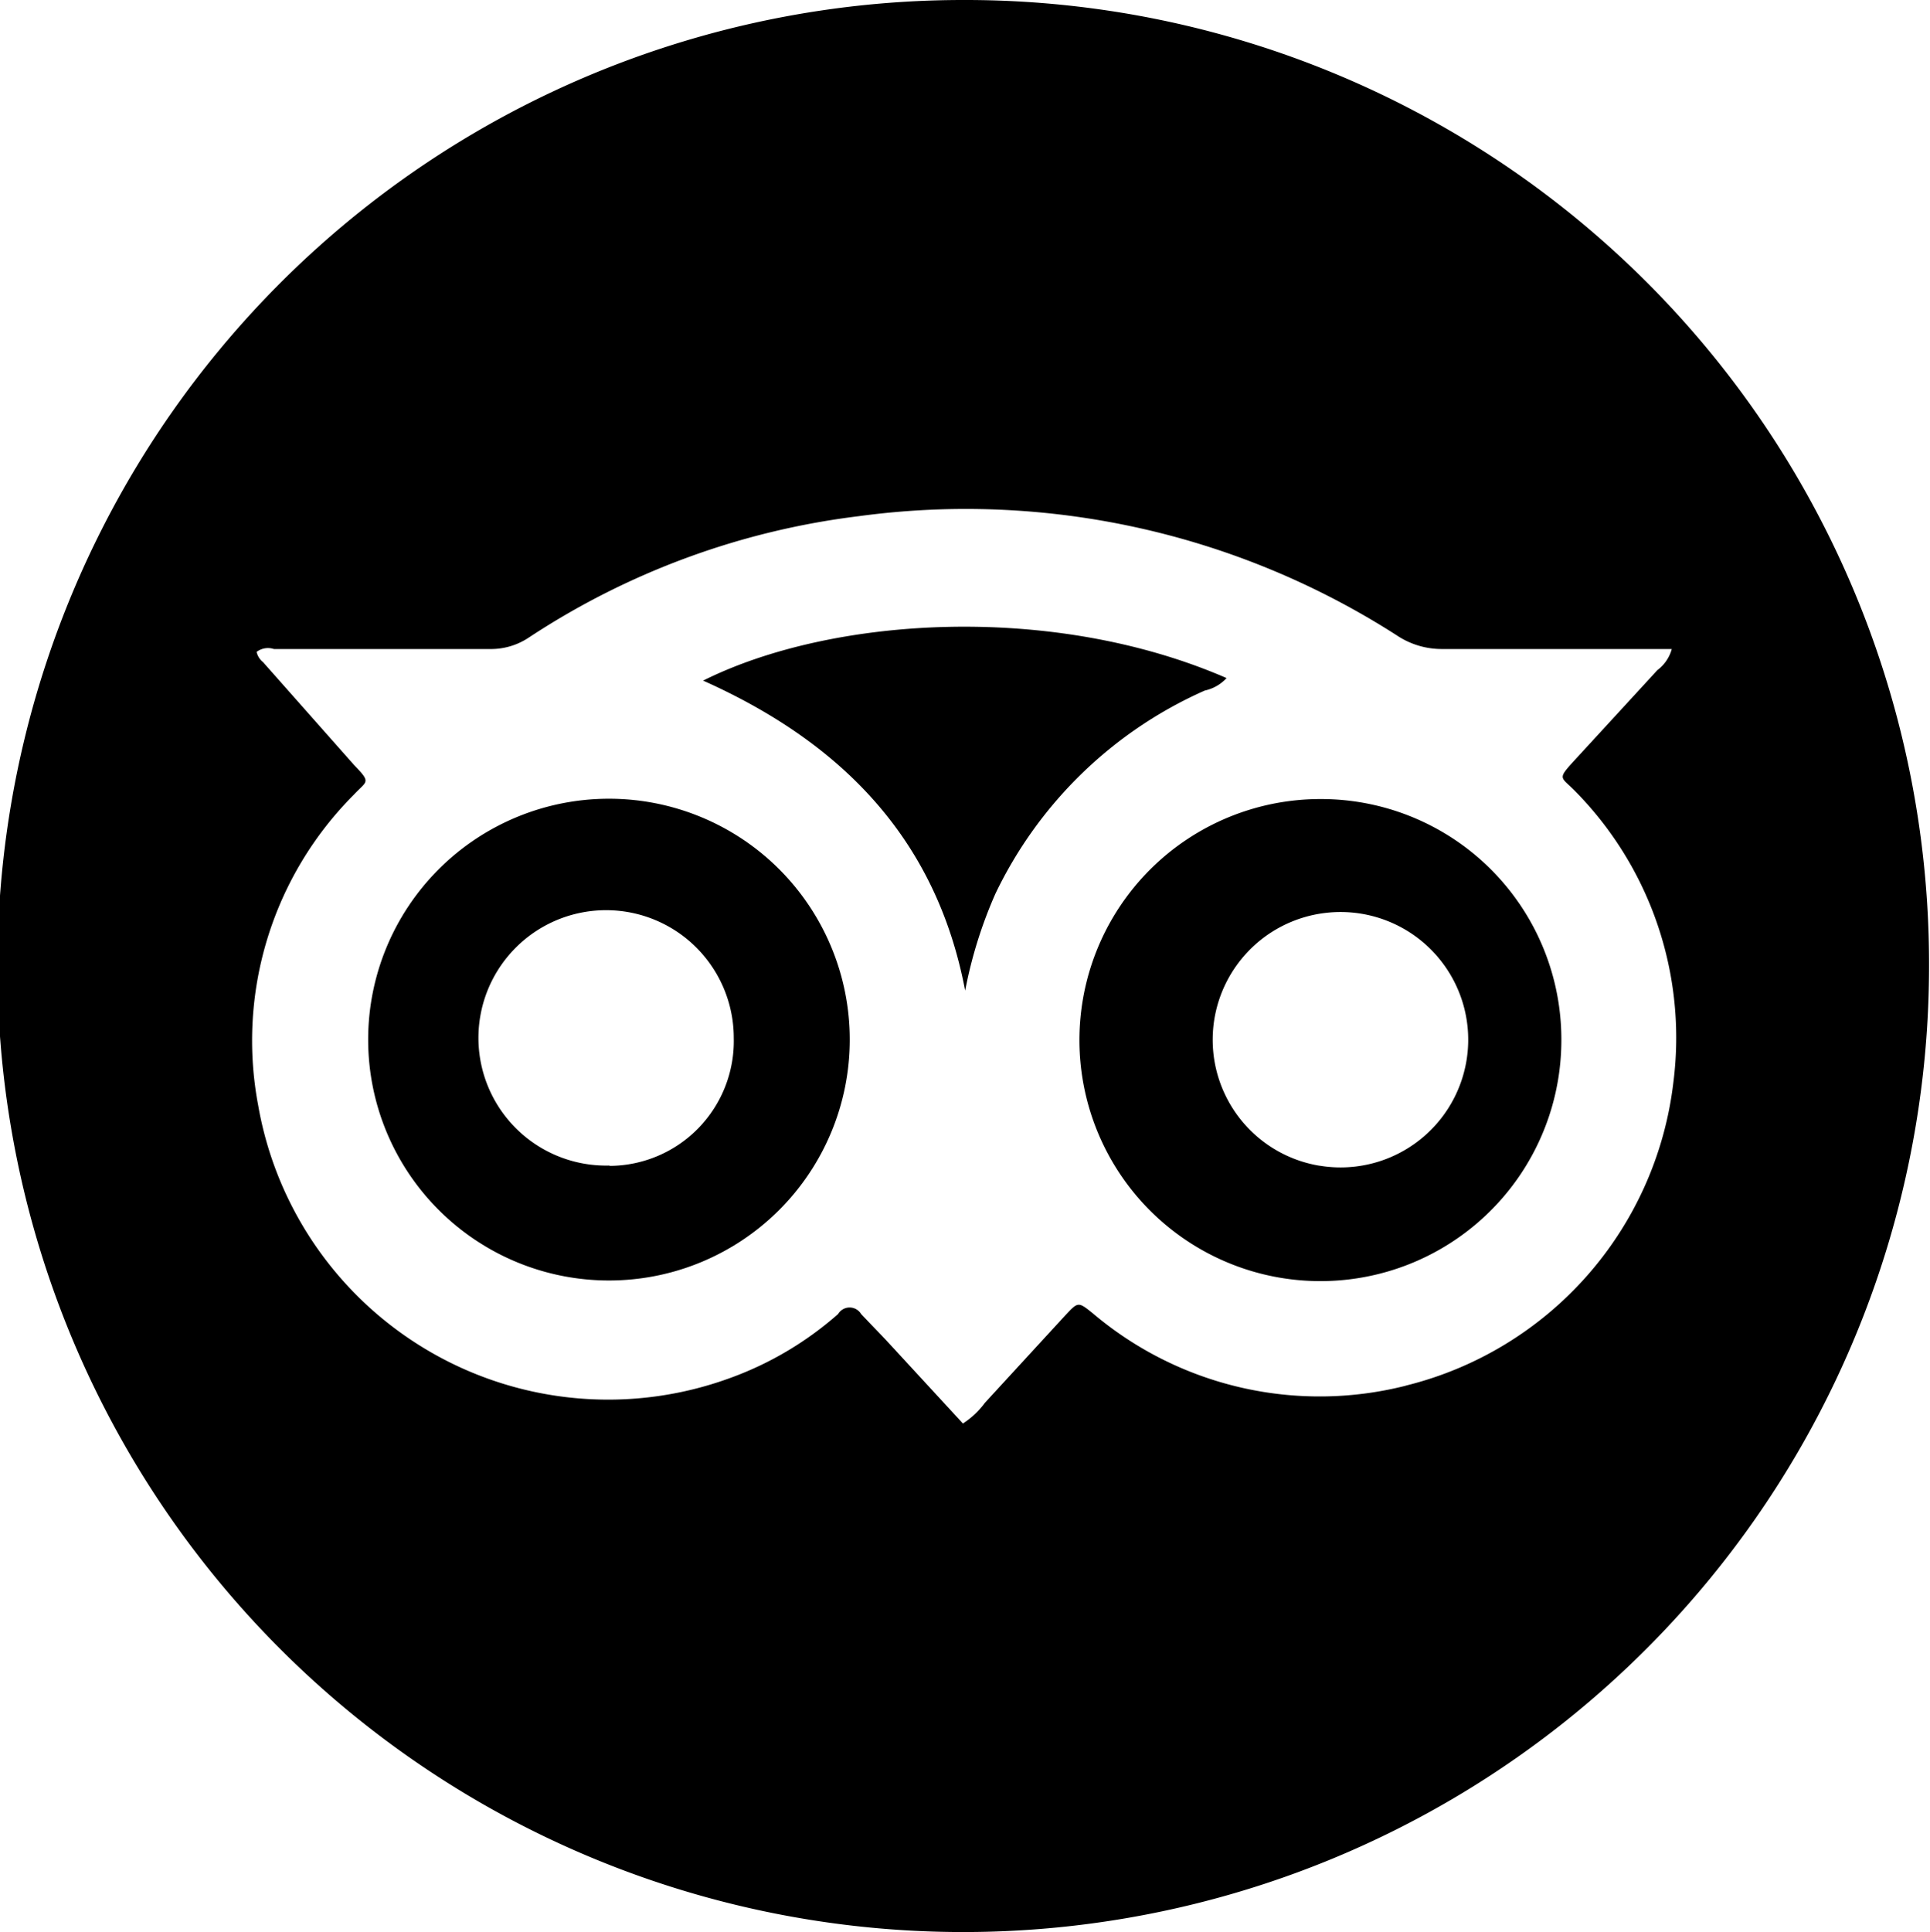
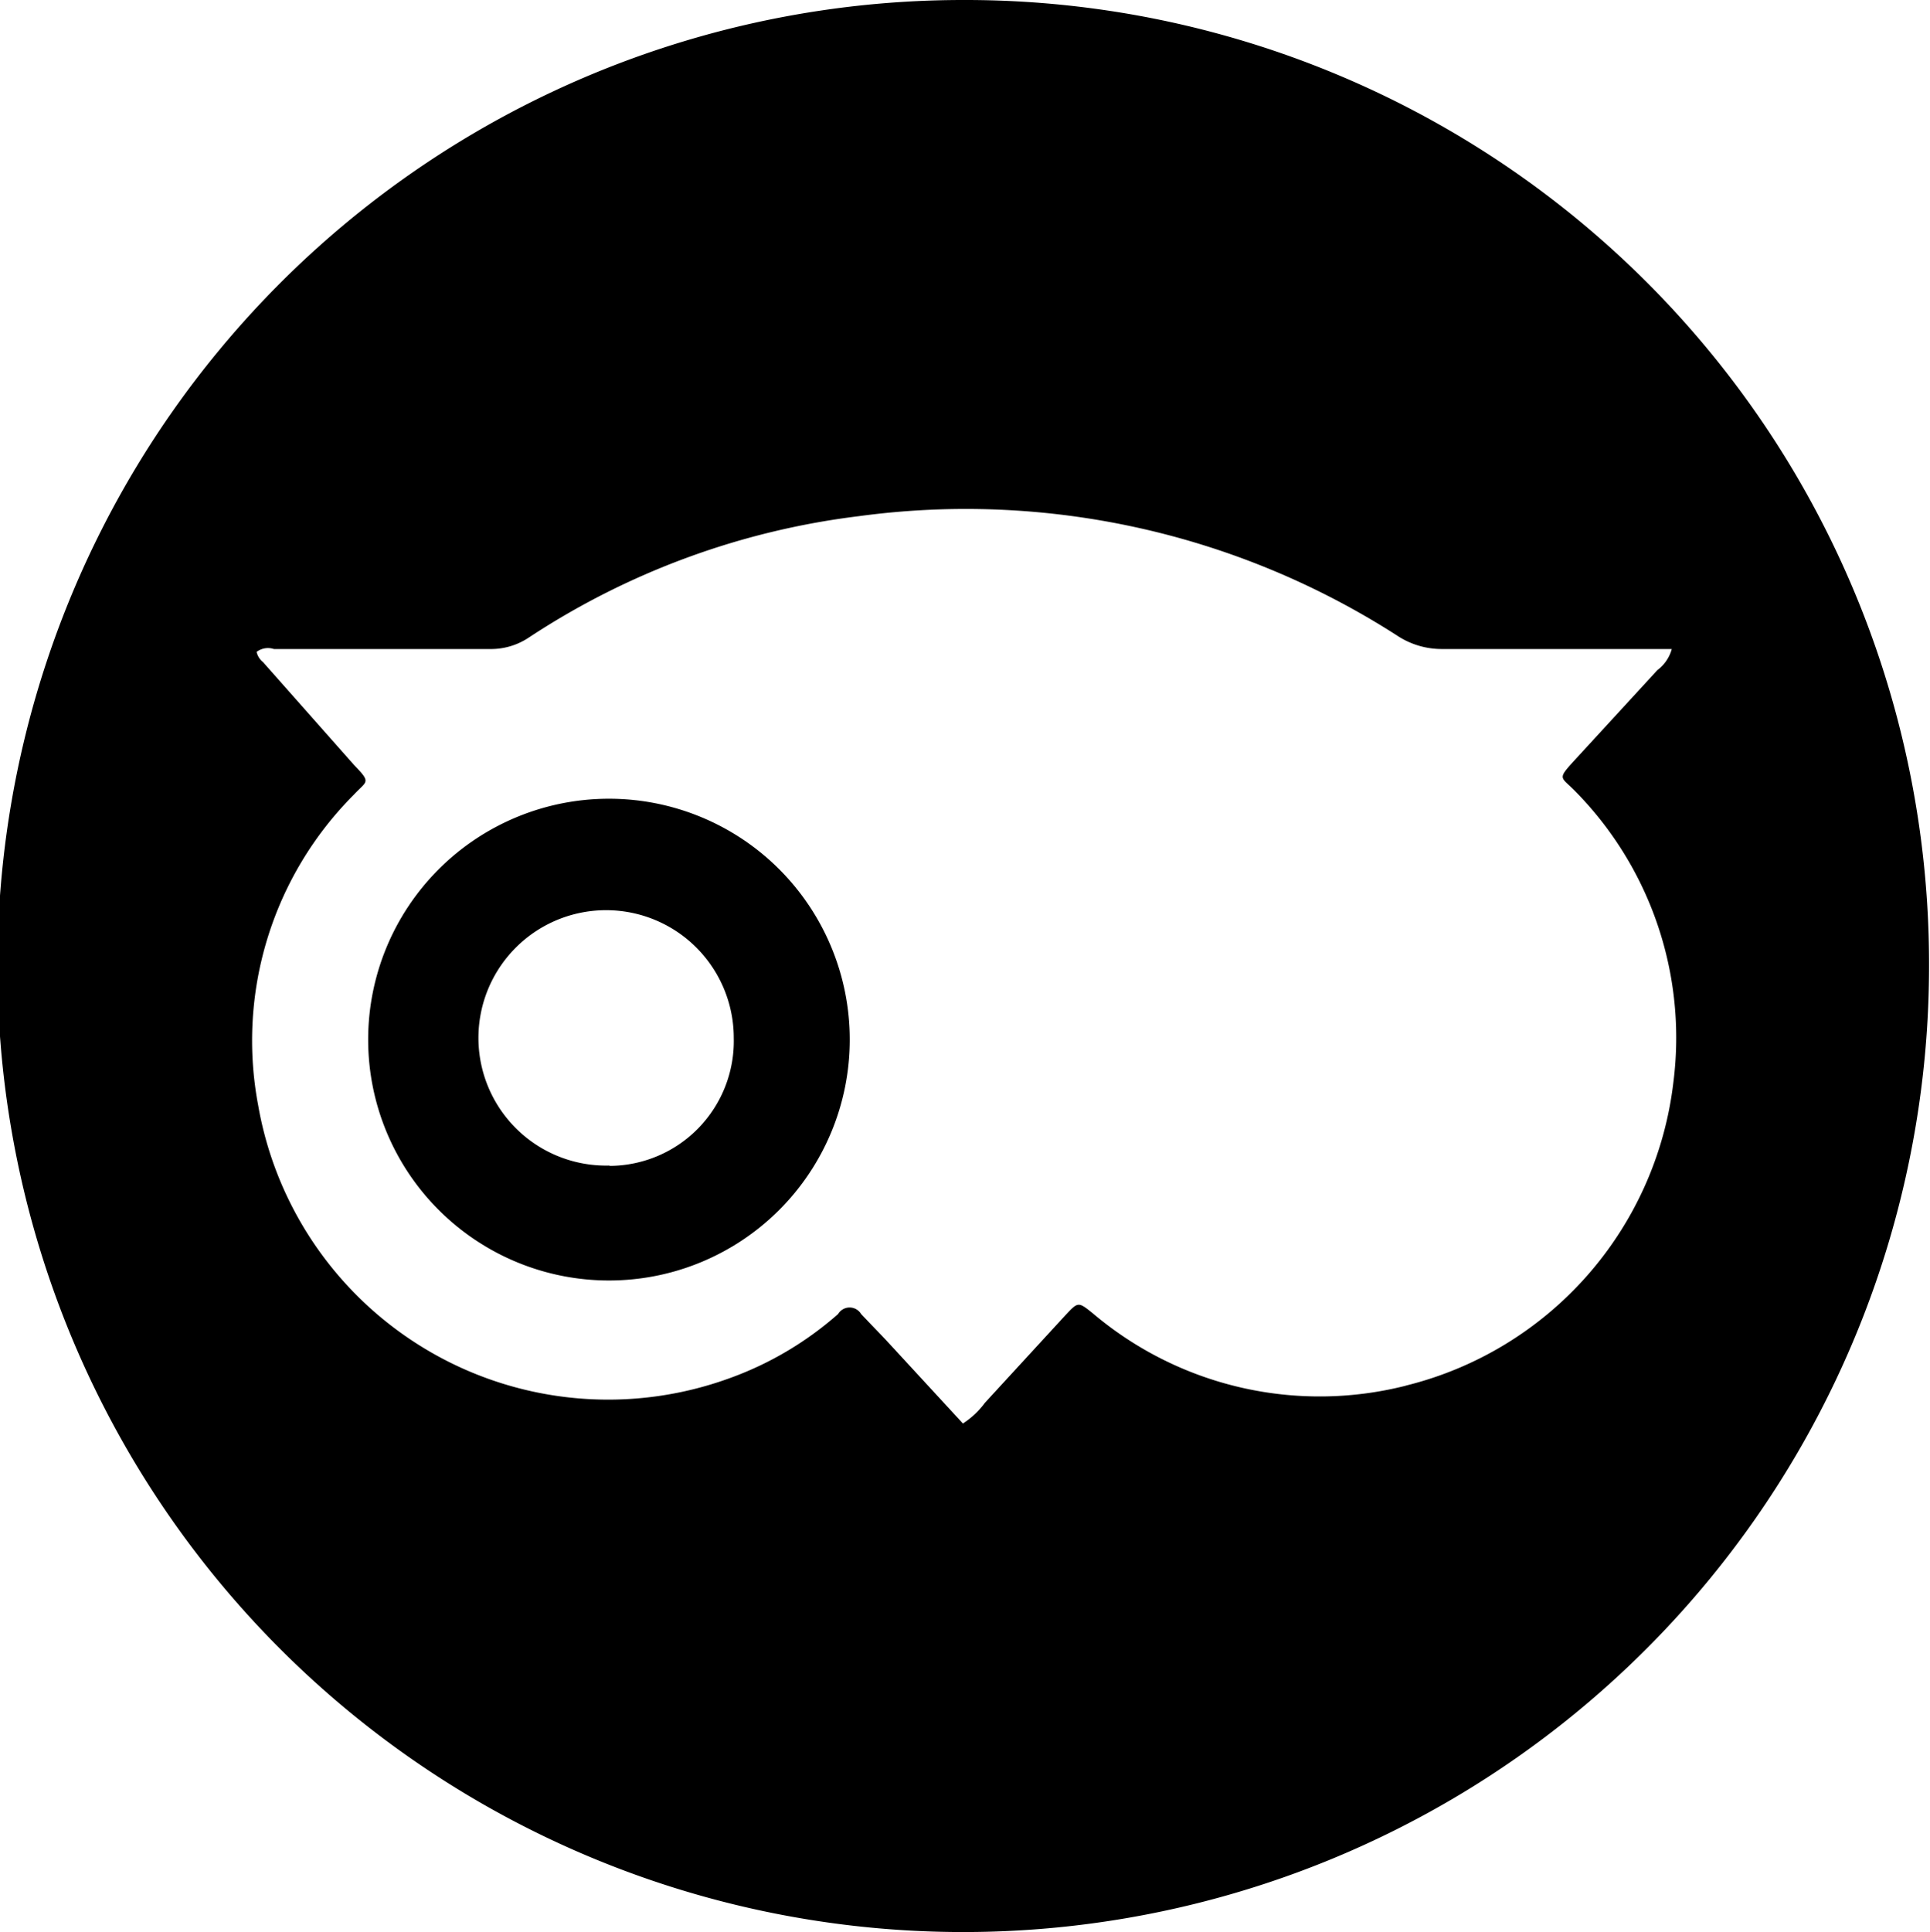
<svg xmlns="http://www.w3.org/2000/svg" id="Text_Elements" data-name="Text &amp; Elements" viewBox="0 0 60.47 60.52">
  <title>tripadvisor-icon</title>
  <path d="M960,7602.86a30.26,30.26,0,1,0,30.2,30.28A30.19,30.19,0,0,0,960,7602.86Zm13.79,43.41A11,11,0,0,1,964,7644c-0.46-.37-0.46-0.37-0.87.07l-2.51,2.73a2.63,2.63,0,0,1-.69.65l-2.24-2.43c-0.32-.35-0.65-0.68-0.95-1a0.42,0.42,0,0,0-.72,0,10.53,10.53,0,0,1-3.37,2,11.13,11.13,0,0,1-14.8-8.53,10.9,10.9,0,0,1,3-9.74c0.41-.44.55-0.36,0-0.93L938,7623.6a0.56,0.56,0,0,1-.2-0.32,0.59,0.59,0,0,1,.54-0.09c2.25,0,4.5,0,6.75,0a2.13,2.13,0,0,0,1.24-.36,24.1,24.1,0,0,1,10.33-3.8,25,25,0,0,1,16.86,3.73,2.53,2.53,0,0,0,1.45.43c2.37,0,4.74,0,7.17,0a1.23,1.23,0,0,1-.45.66l-2.61,2.84c-0.53.58-.42,0.5,0,0.92a11,11,0,0,1,3.11,9.15A11.12,11.12,0,0,1,973.82,7646.26Z" transform="translate(-929.76 -7602.86)" />
-   <path d="M971.13,7627.89a7.55,7.55,0,1,0,7.55,7.53A7.53,7.53,0,0,0,971.13,7627.89Zm0,11.49a4,4,0,0,1,.13-7.92A4,4,0,1,1,971.08,7639.37Z" transform="translate(-929.76 -7602.86)" />
  <path d="M948.84,7627.88a7.54,7.54,0,0,0,0,15.09A7.54,7.54,0,0,0,948.84,7627.88Zm0,11.49a4,4,0,1,1,3.91-4A3.91,3.91,0,0,1,948.88,7639.38Z" transform="translate(-929.76 -7602.86)" />
-   <path d="M960,7633.89c-0.91-4.79-3.91-7.79-8.21-9.71,4-2,10.92-2.46,16.4-.08a1.29,1.29,0,0,1-.68.39,13.2,13.2,0,0,0-6.56,6.36A14,14,0,0,0,960,7633.89Z" transform="translate(-929.76 -7602.86)" />
</svg>